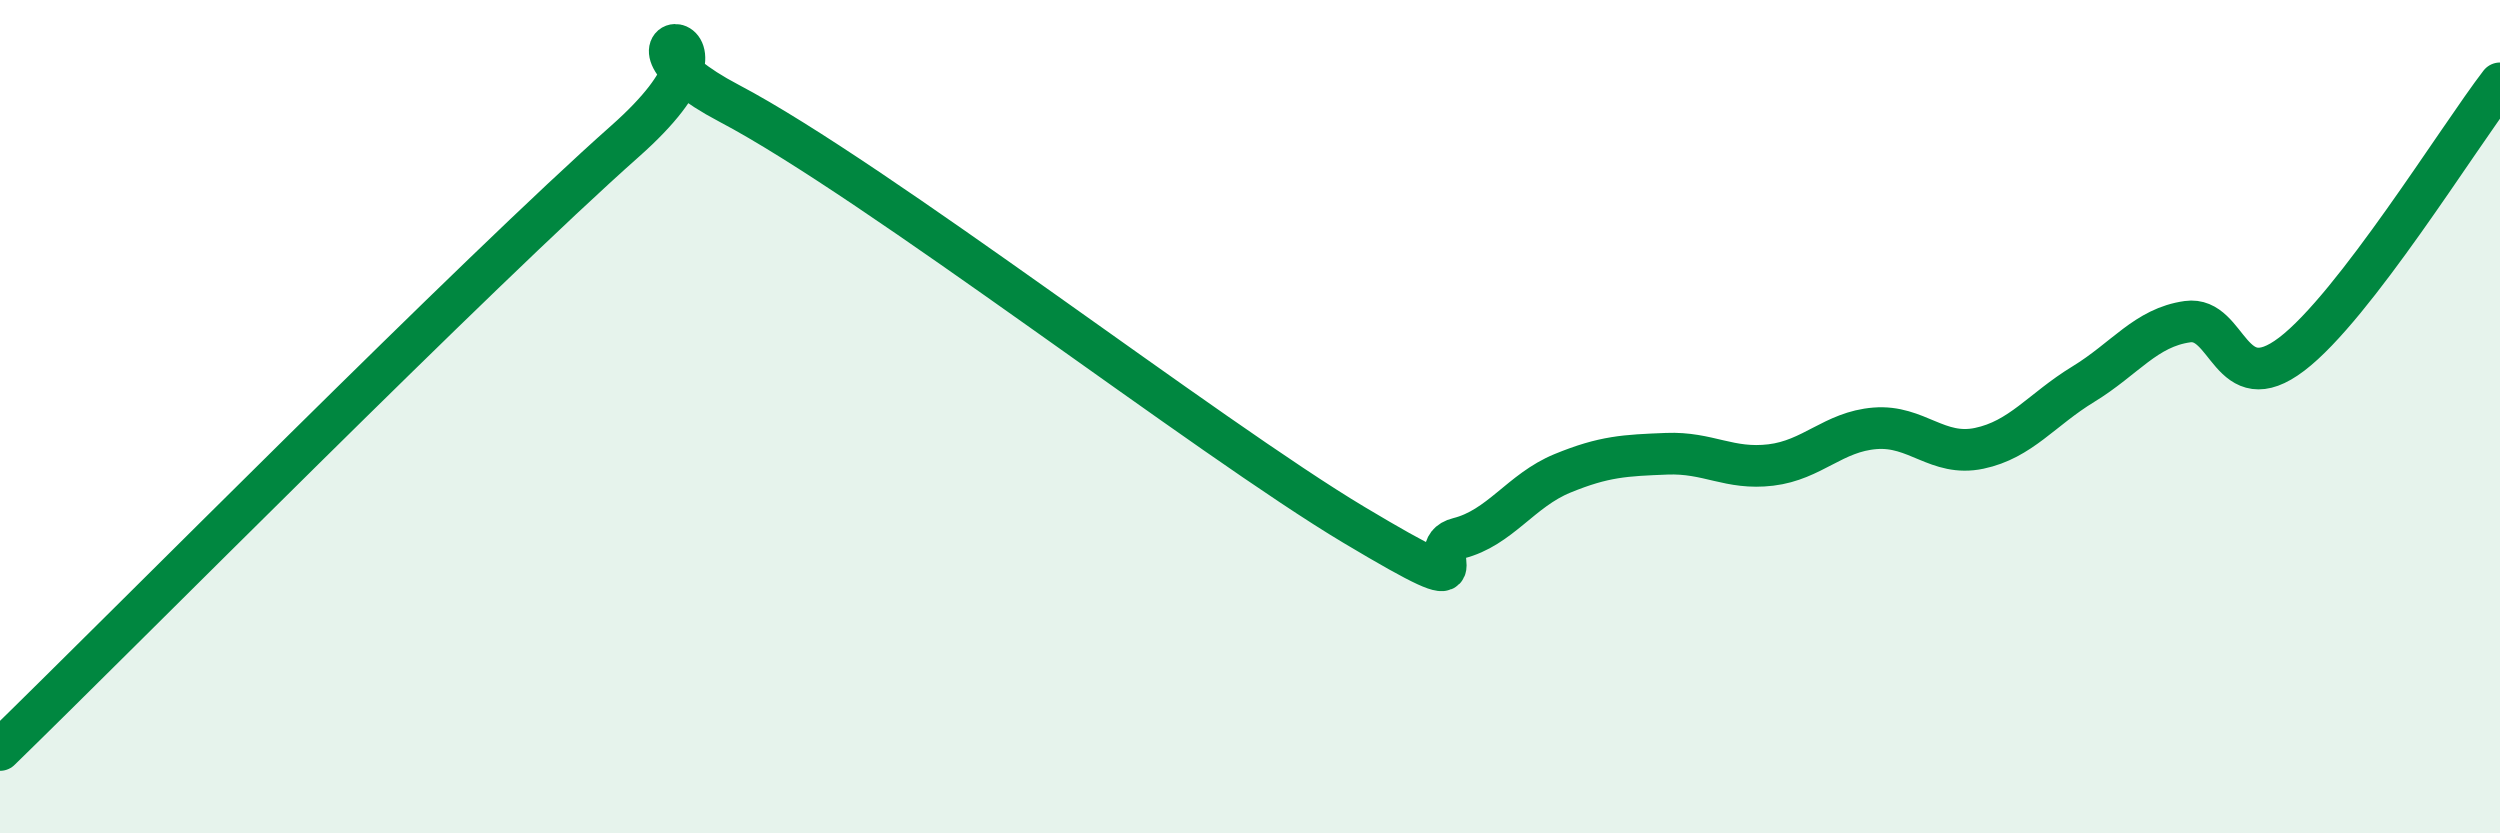
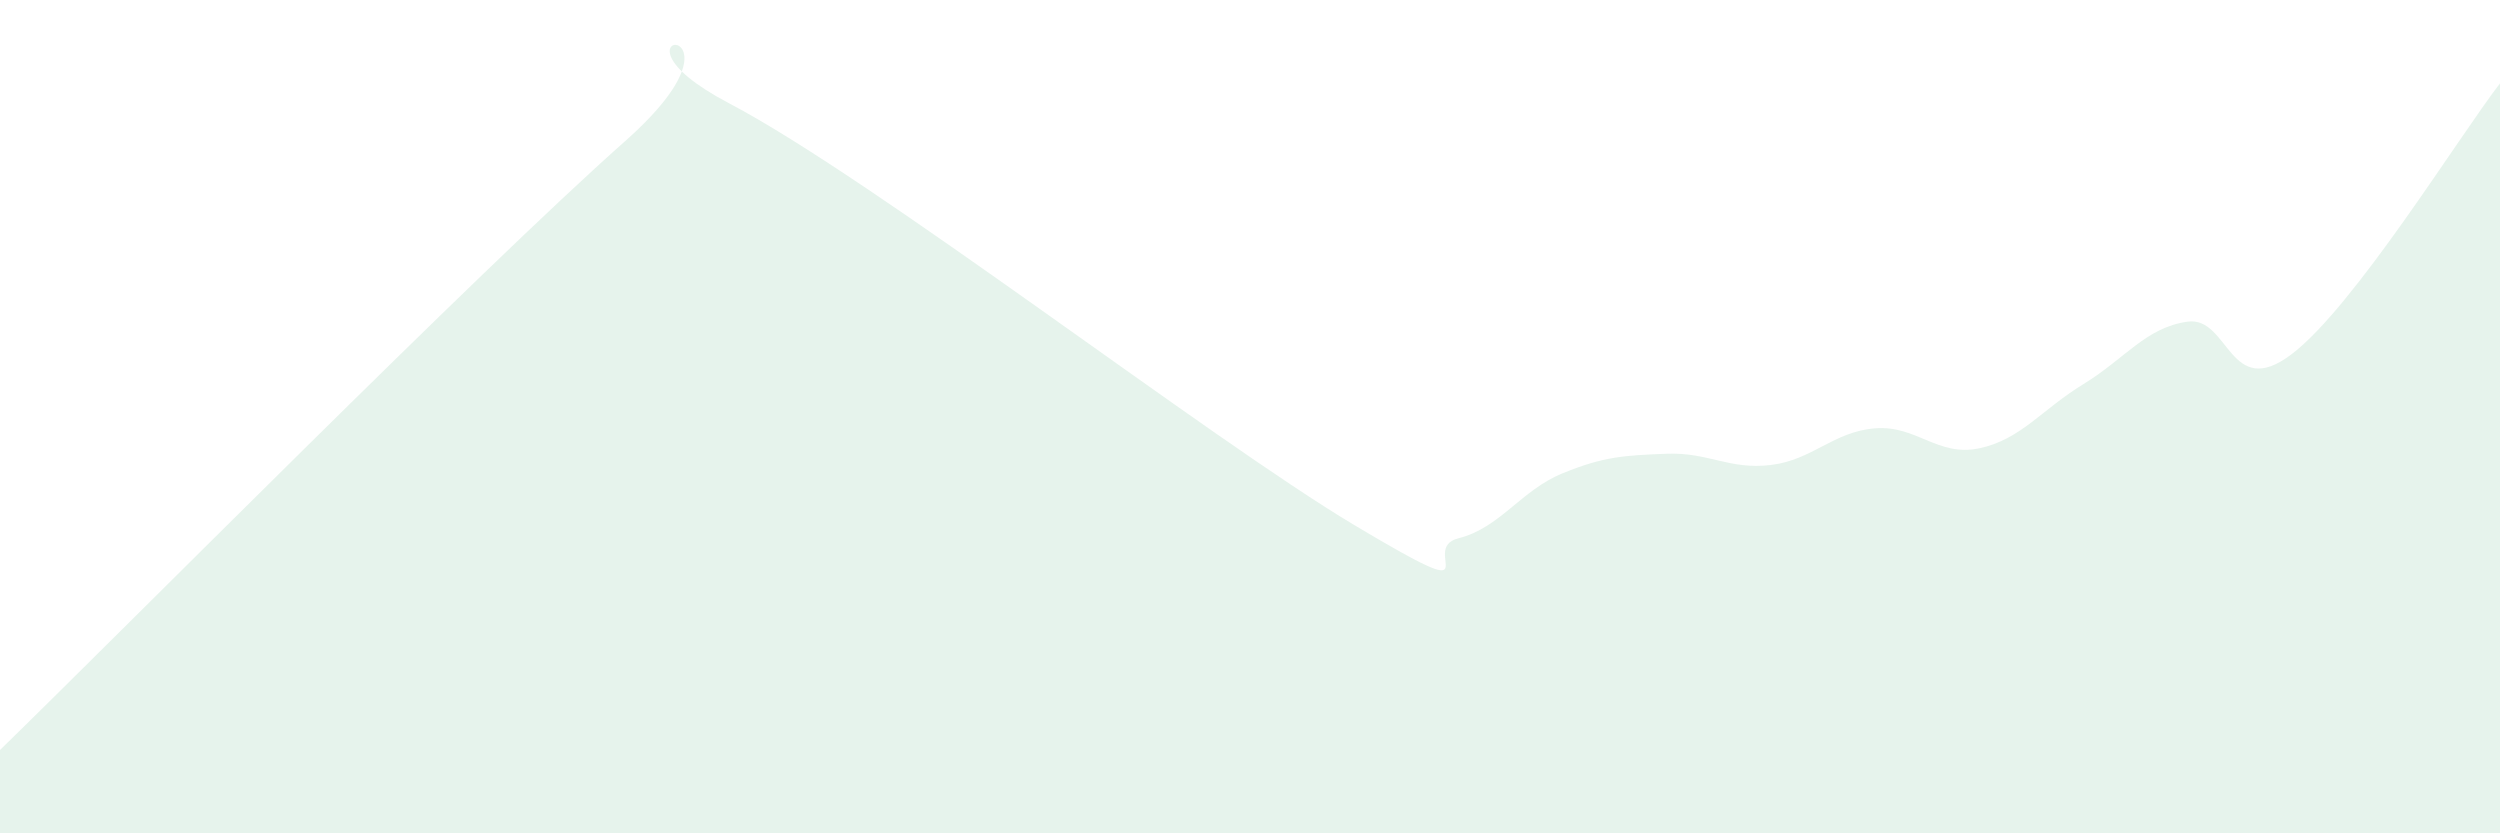
<svg xmlns="http://www.w3.org/2000/svg" width="60" height="20" viewBox="0 0 60 20">
  <path d="M 0,18 C 3,15.08 11.5,6.49 15,3.39 C 18.5,0.29 14,0.64 17.5,2.48 C 21,4.32 29,10.51 32.5,12.6 C 36,14.69 34,13.17 35,12.92 C 36,12.67 36.5,11.77 37.5,11.36 C 38.5,10.95 39,10.93 40,10.89 C 41,10.85 41.5,11.28 42.5,11.16 C 43.5,11.04 44,10.36 45,10.28 C 46,10.2 46.5,10.97 47.5,10.76 C 48.5,10.55 49,9.83 50,9.22 C 51,8.61 51.5,7.86 52.5,7.72 C 53.5,7.58 53.5,9.64 55,8.5 C 56.5,7.36 59,3.3 60,2L60 20L0 20Z" fill="#008740" opacity="0.1" stroke-linecap="round" stroke-linejoin="round" />
-   <path d="M 0,18 C 3,15.08 11.5,6.49 15,3.39 C 18.5,0.29 14,0.64 17.5,2.48 C 21,4.32 29,10.51 32.5,12.6 C 36,14.69 34,13.17 35,12.92 C 36,12.67 36.5,11.77 37.5,11.36 C 38.5,10.95 39,10.93 40,10.89 C 41,10.85 41.5,11.28 42.5,11.16 C 43.5,11.04 44,10.36 45,10.28 C 46,10.2 46.5,10.97 47.5,10.76 C 48.5,10.55 49,9.83 50,9.22 C 51,8.61 51.5,7.86 52.5,7.72 C 53.5,7.58 53.5,9.64 55,8.5 C 56.5,7.36 59,3.3 60,2" stroke="#008740" stroke-width="1" fill="none" stroke-linecap="round" stroke-linejoin="round" />
</svg>